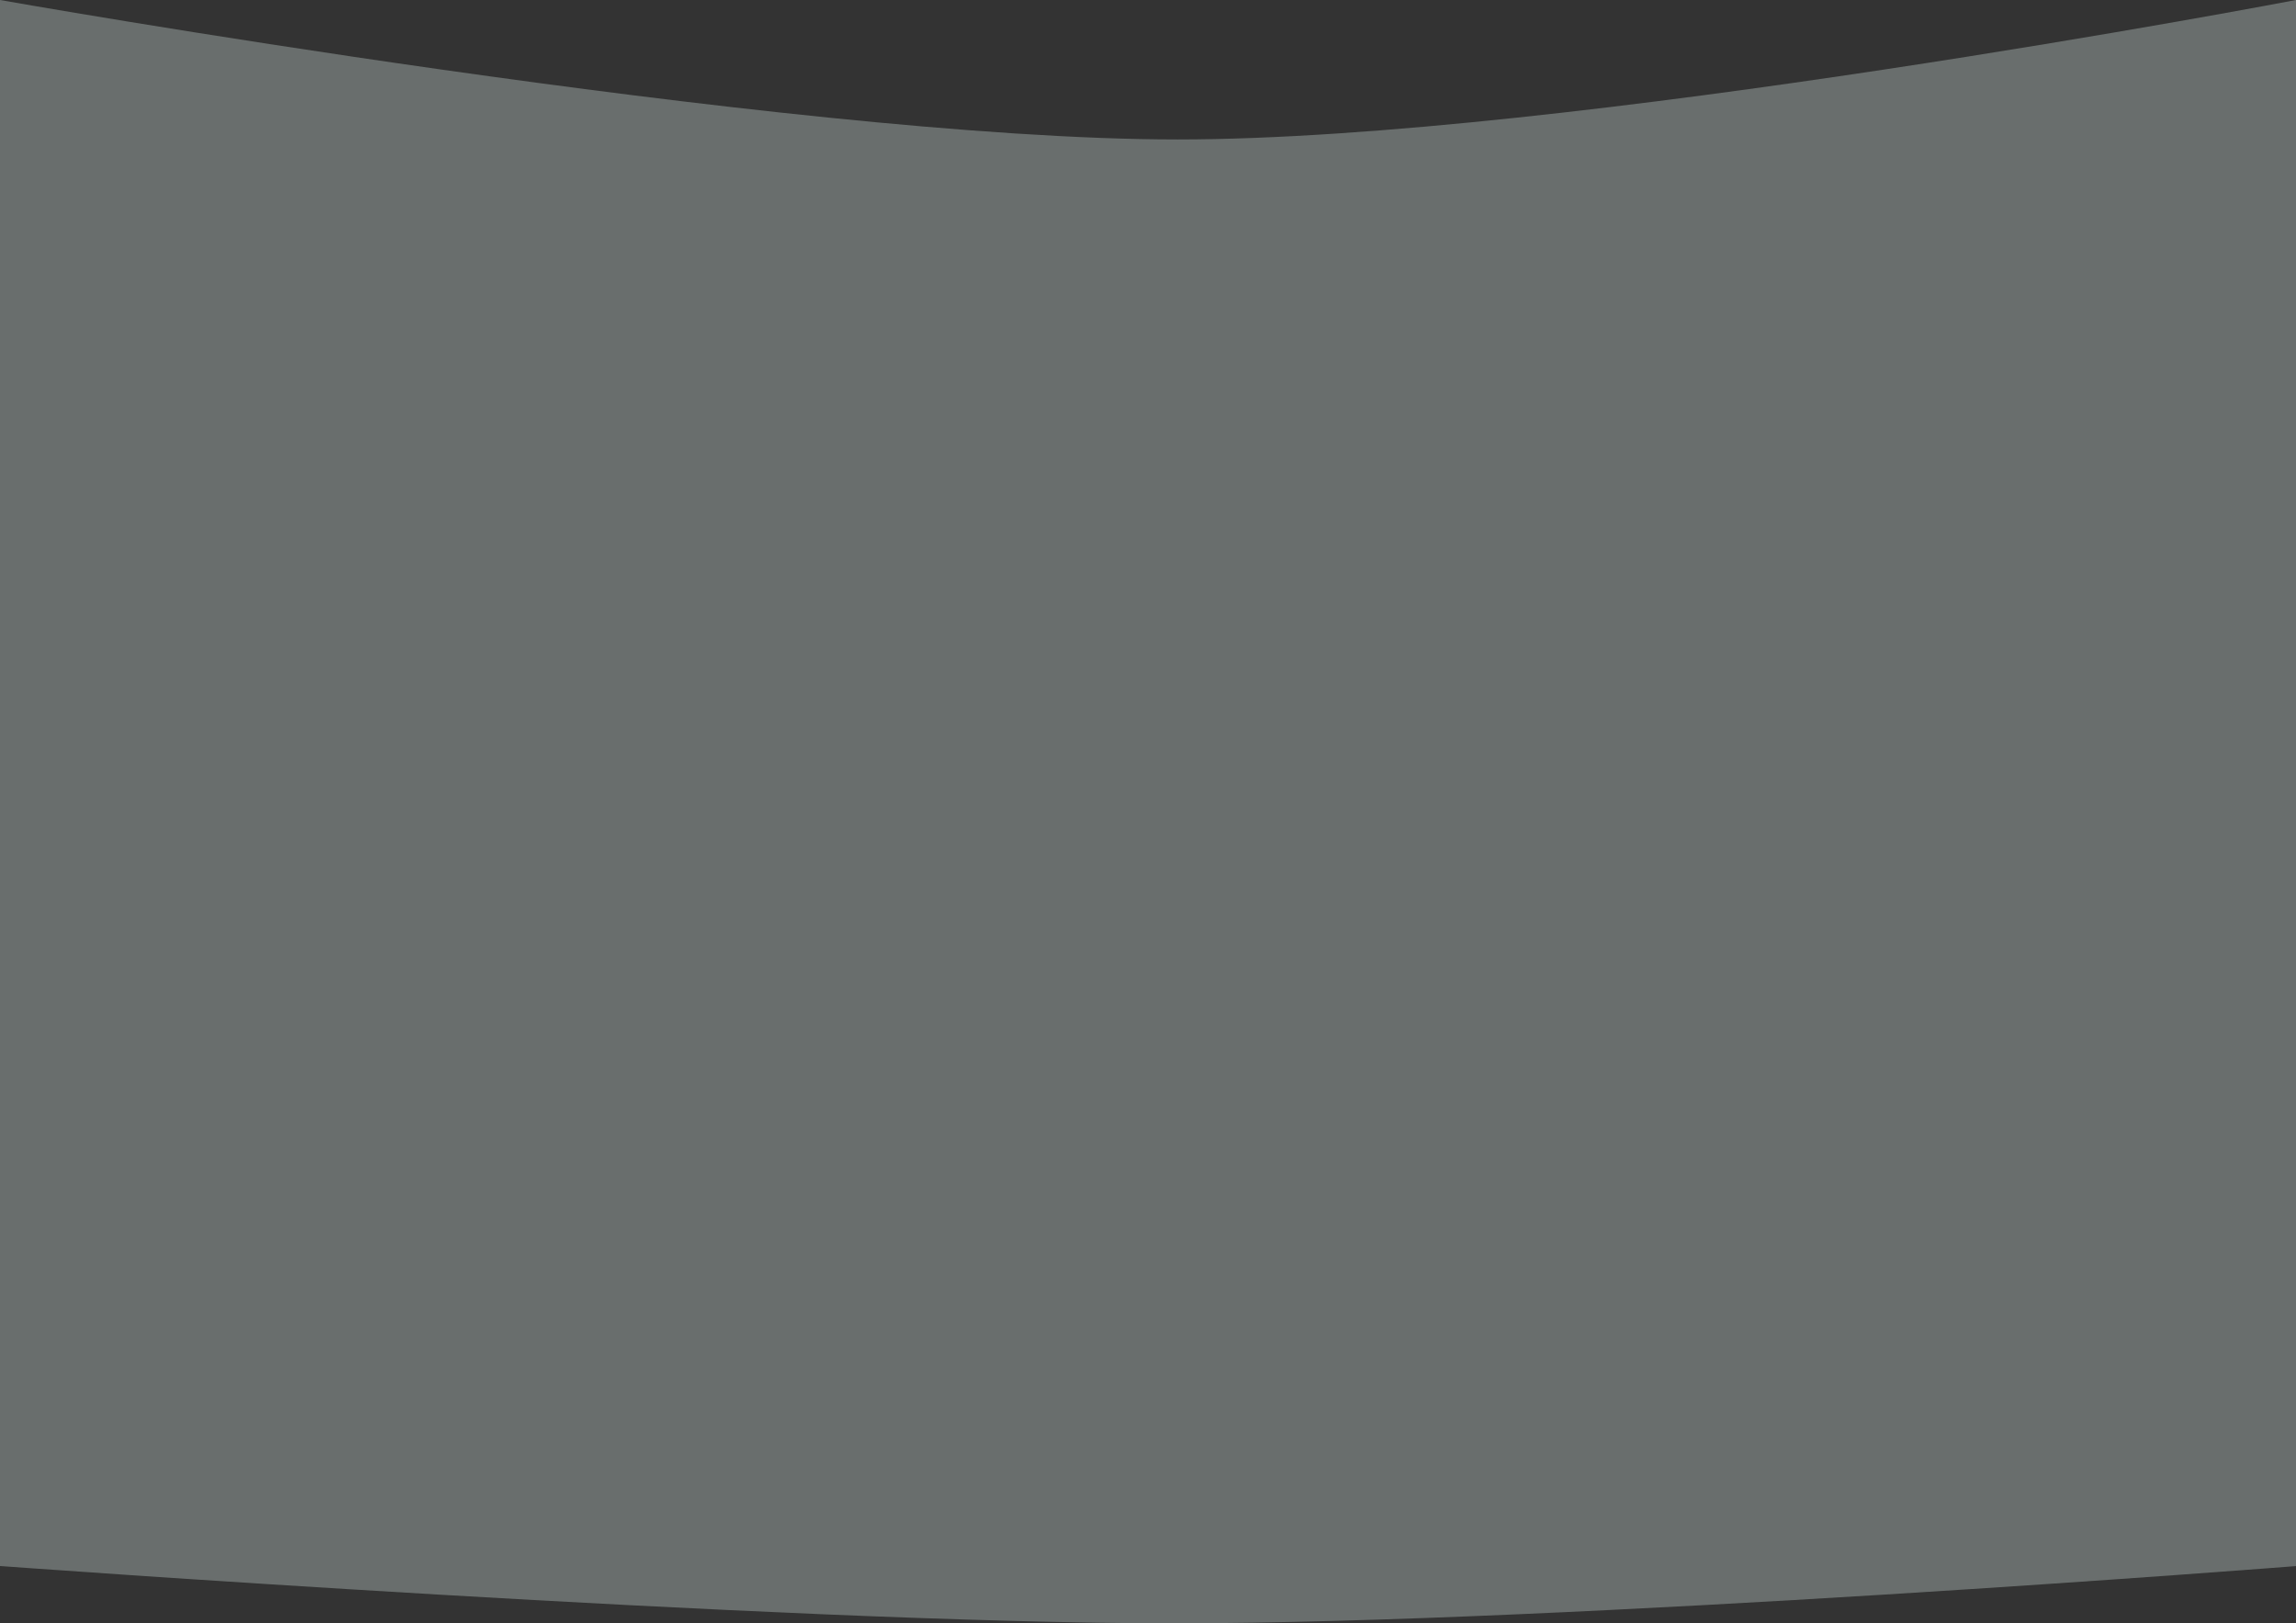
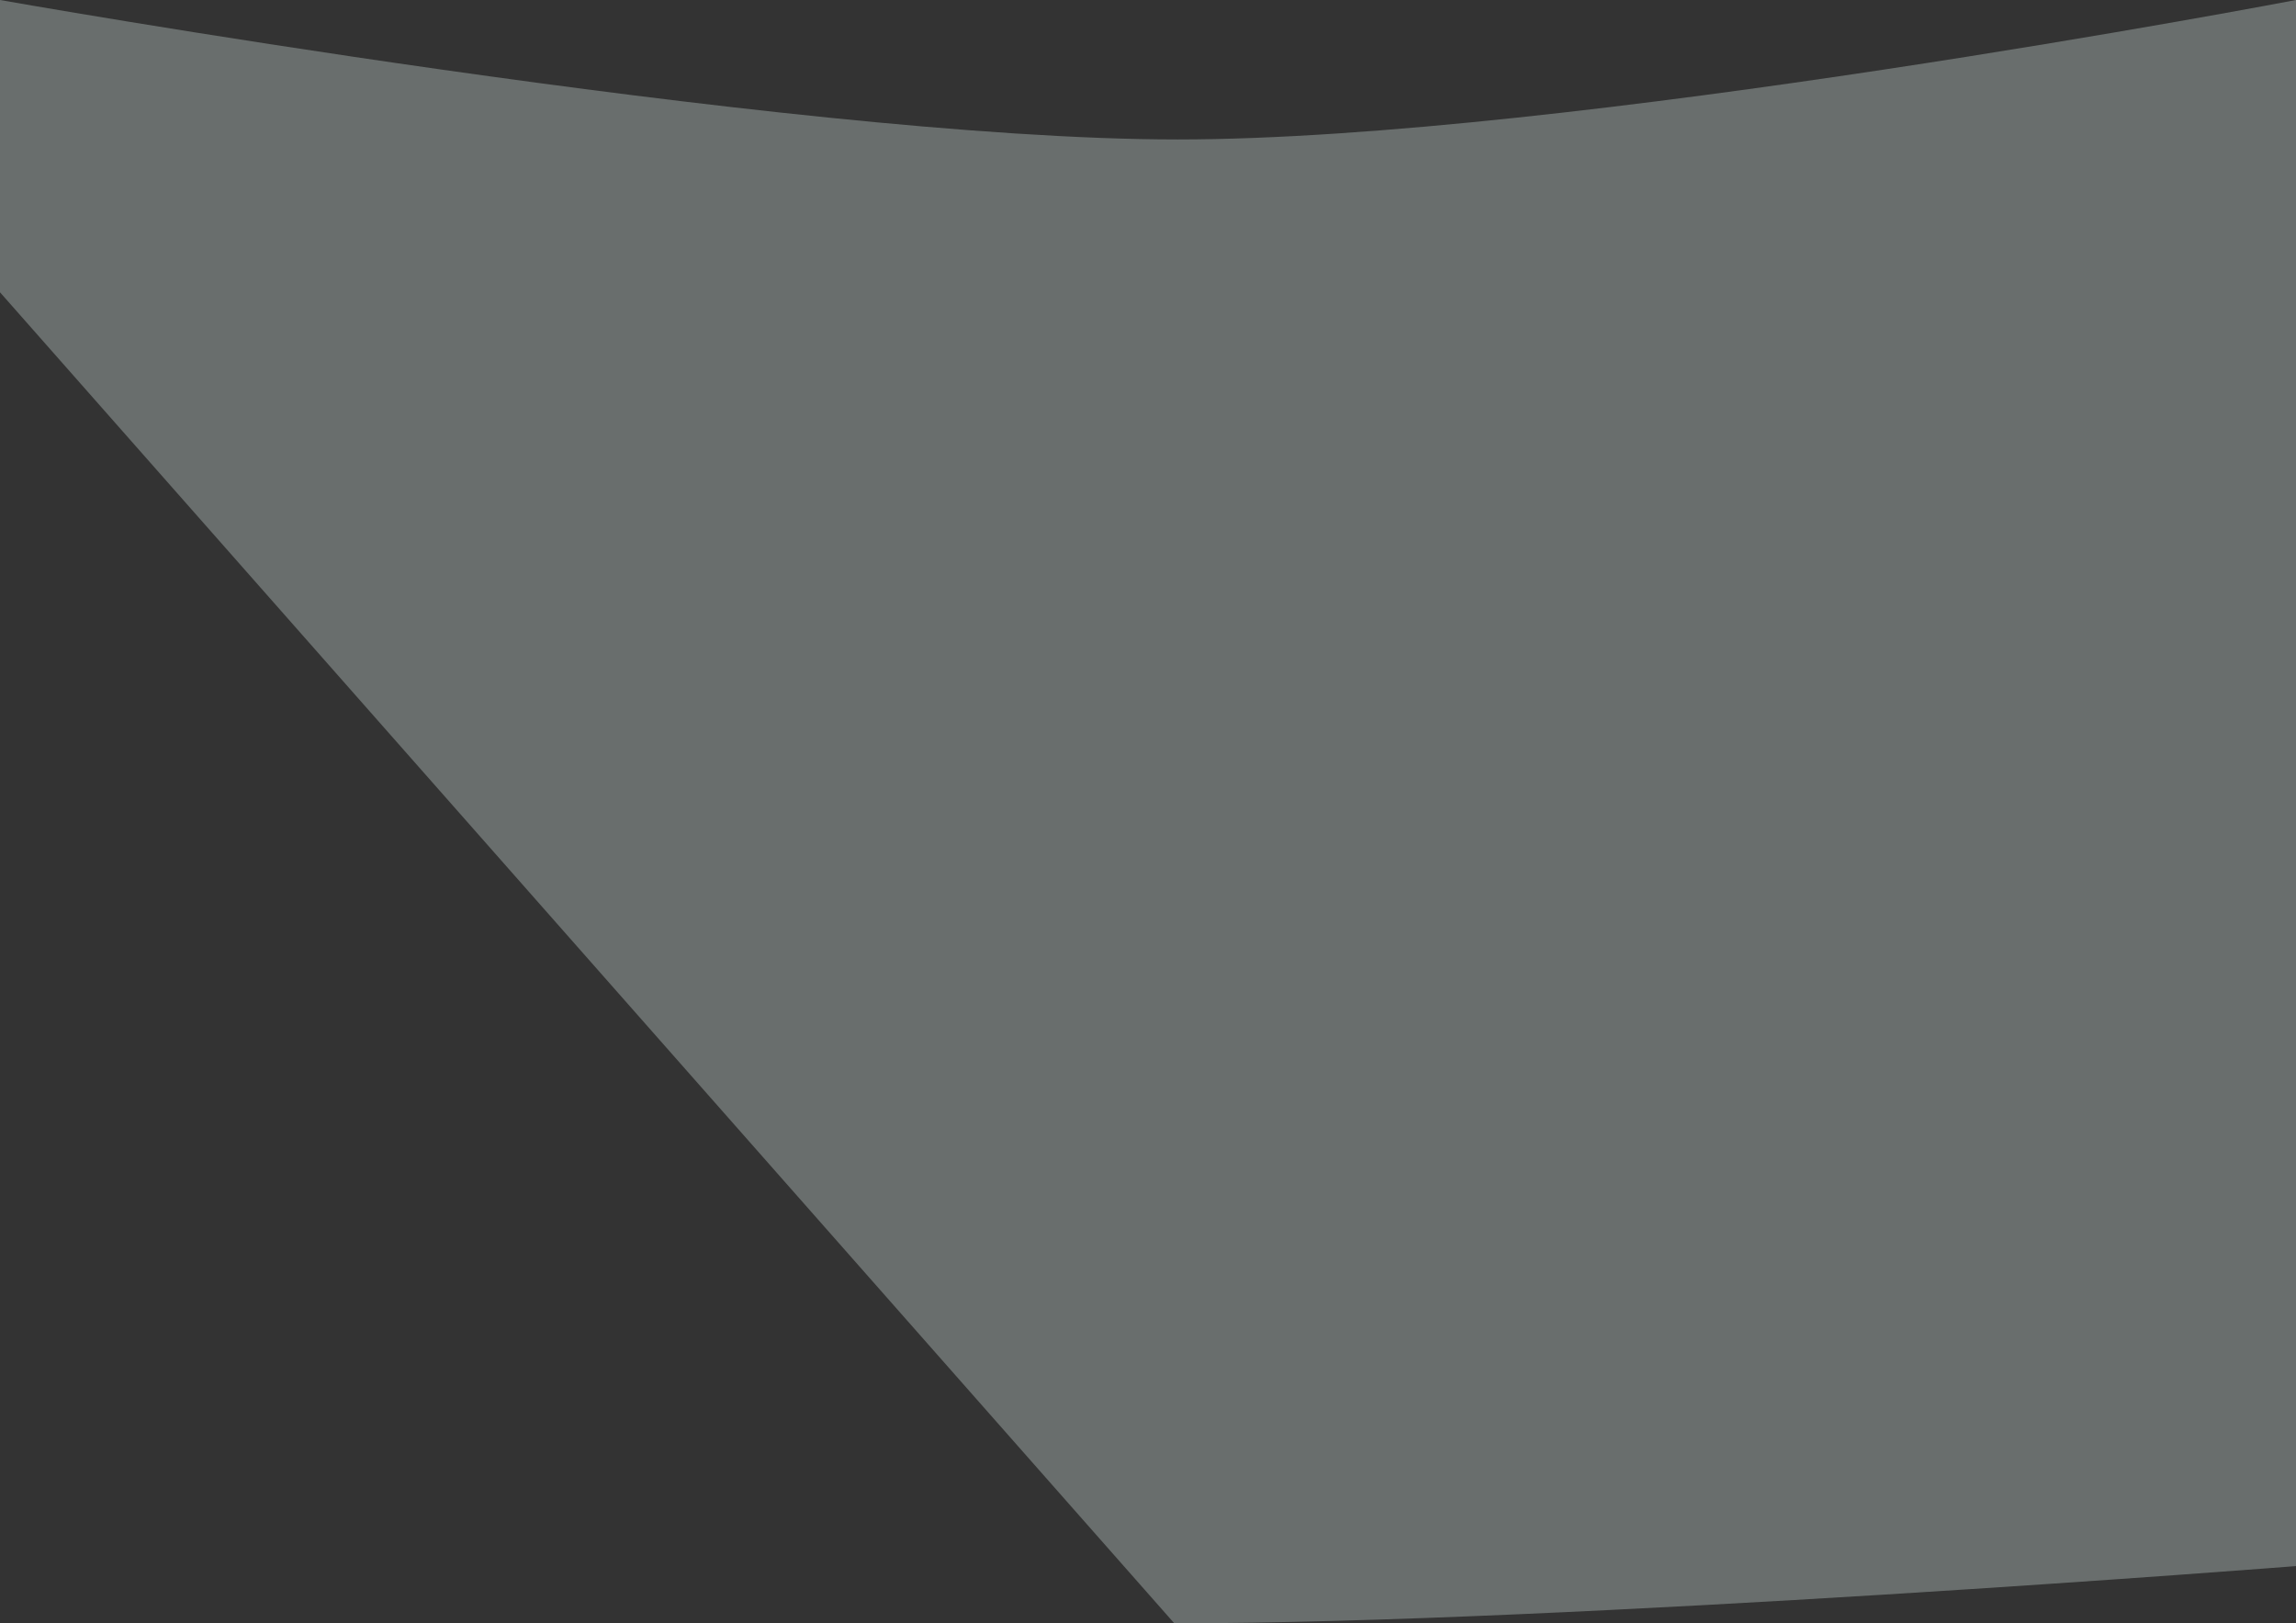
<svg xmlns="http://www.w3.org/2000/svg" width="1440px" height="1018px" viewBox="0 0 1440 1018" version="1.1" preserveAspectRatio="none">
  <rect x="0" y="0" width="1440" height="1018" fill="#333333" stroke="none" />
-   <path d="M0 0C0 0 494 87.457 738.5 87.457C983 87.457 1440 0 1440 0L1440.5 982.063C1440.5 982.063 983 1018 736.5 1018C490 1018 0 982.063 0 982.063L0 183.298L0 0Z" id="Rectangle" fill="#DFF0EE" fill-opacity="0.313" fill-rule="evenodd" stroke="none" />
+   <path d="M0 0C0 0 494 87.457 738.5 87.457C983 87.457 1440 0 1440 0L1440.5 982.063C1440.5 982.063 983 1018 736.5 1018L0 183.298L0 0Z" id="Rectangle" fill="#DFF0EE" fill-opacity="0.313" fill-rule="evenodd" stroke="none" />
</svg>